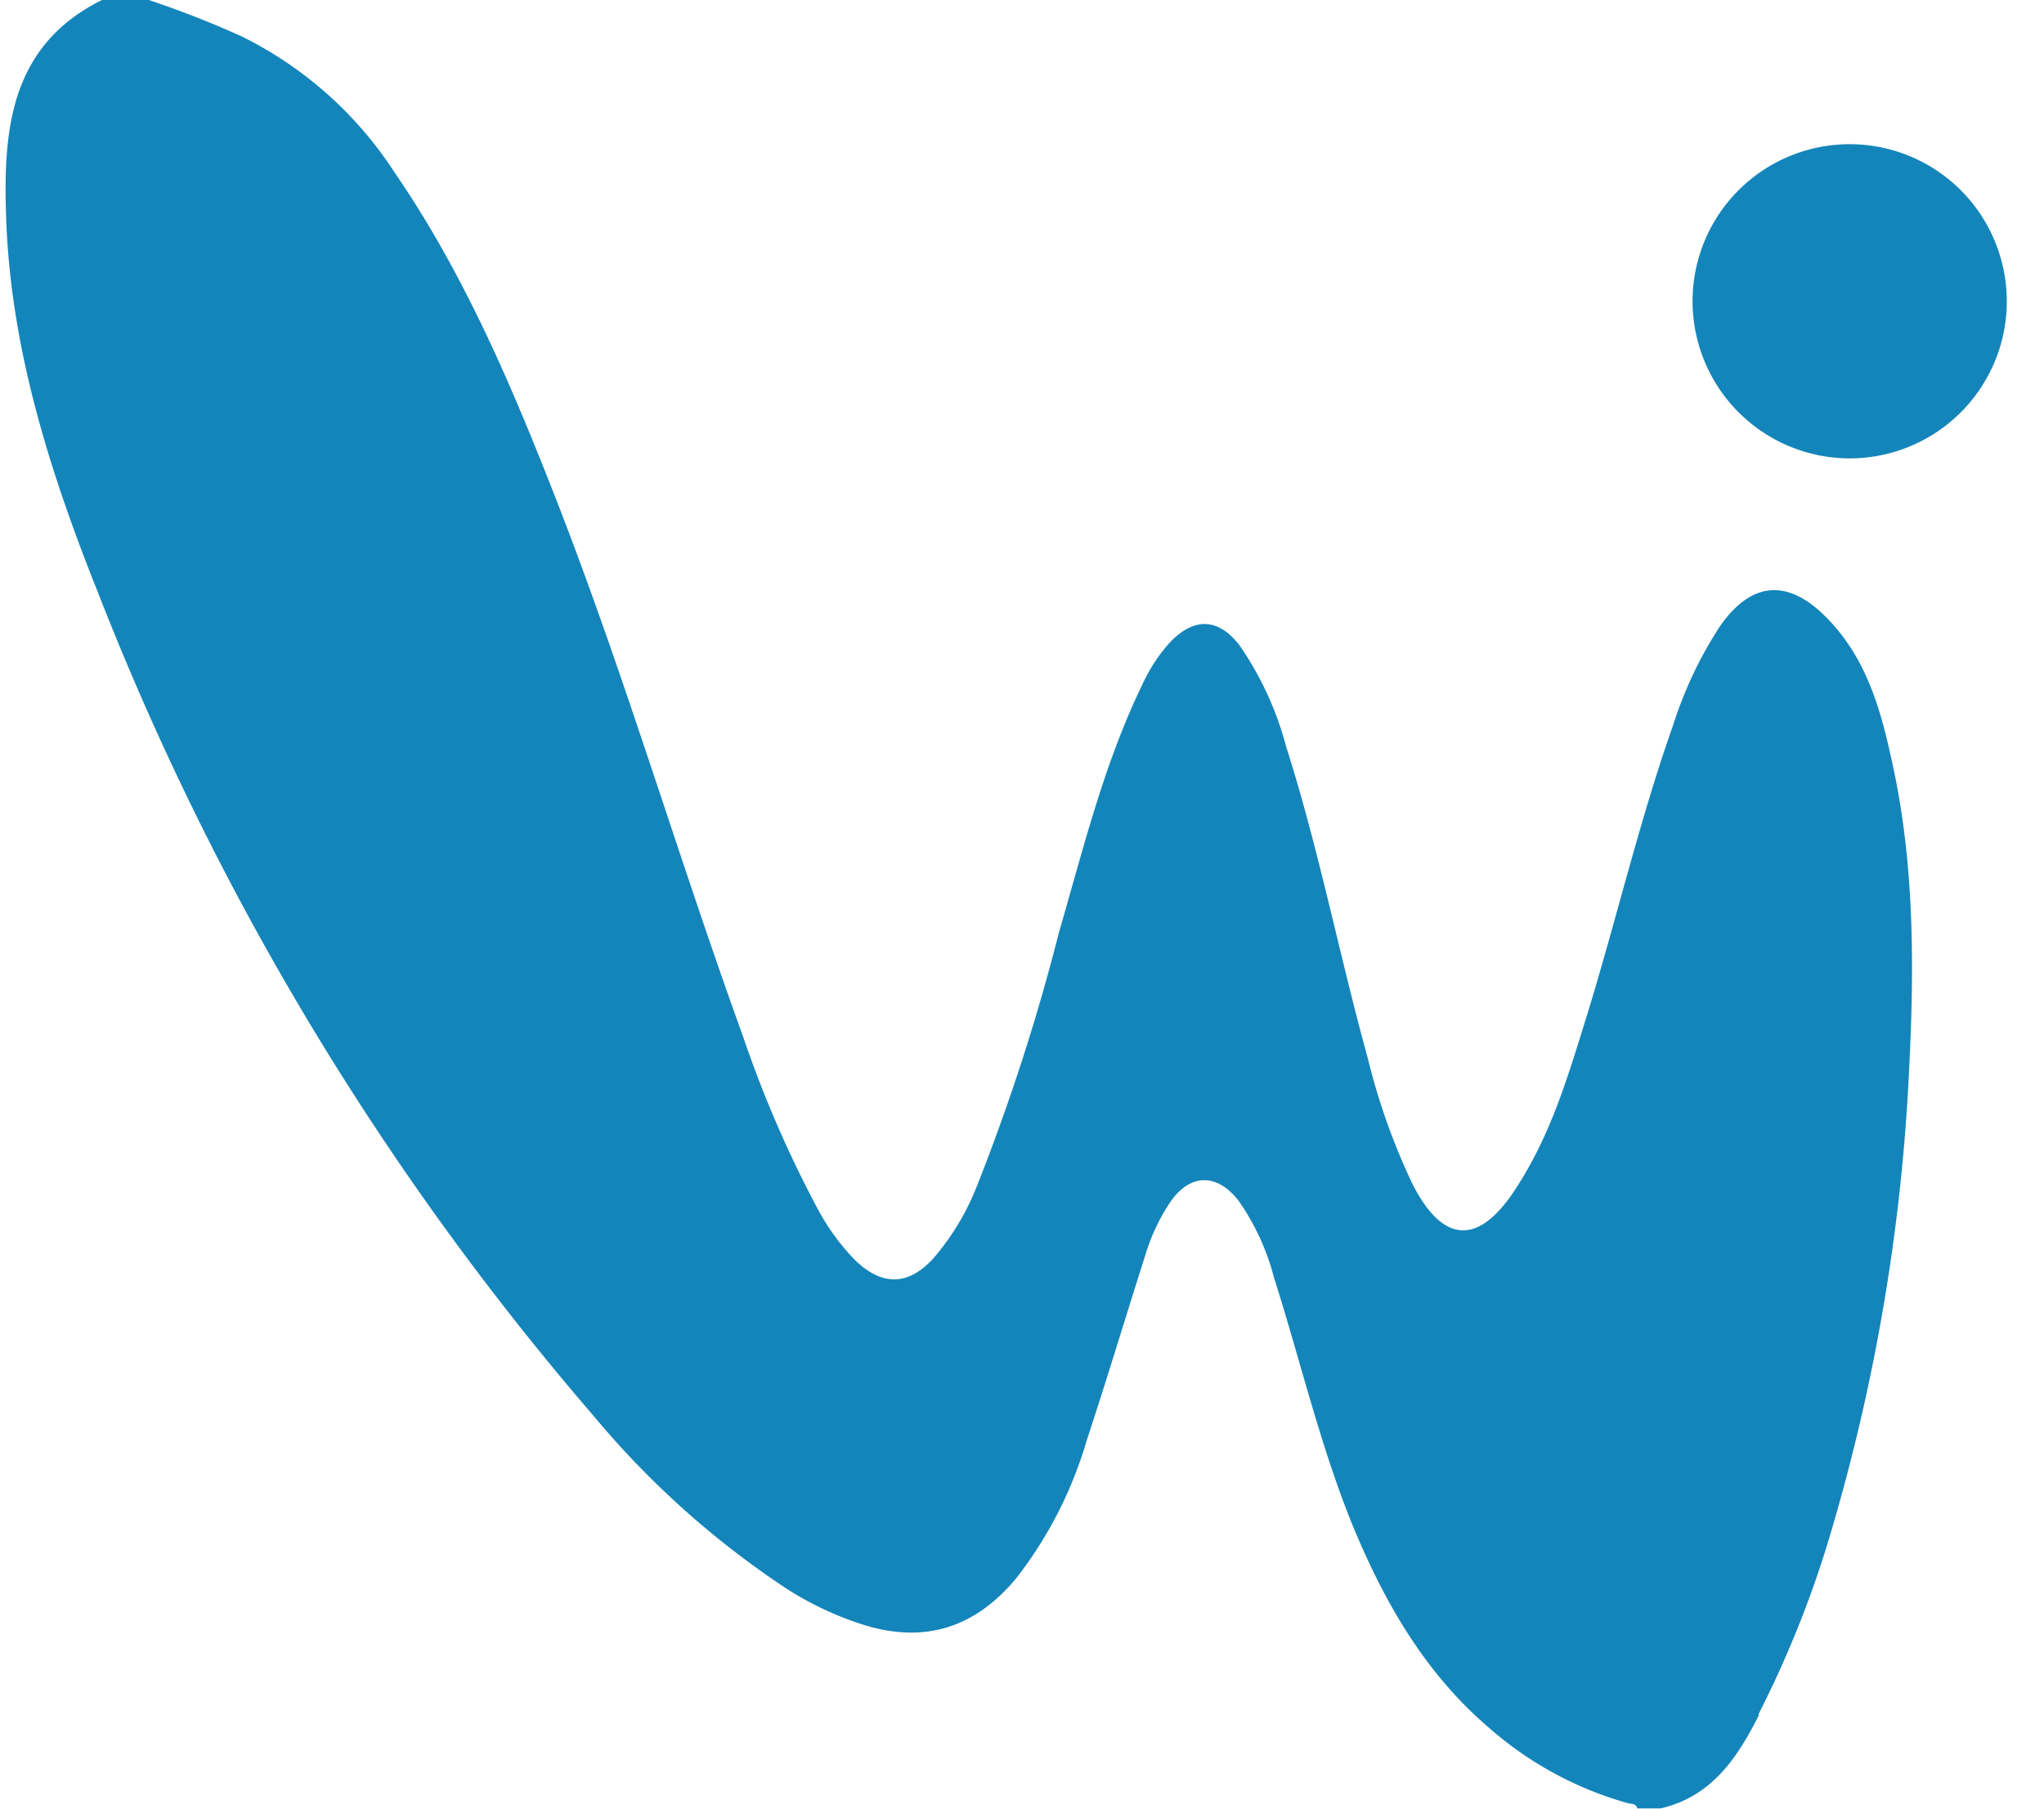
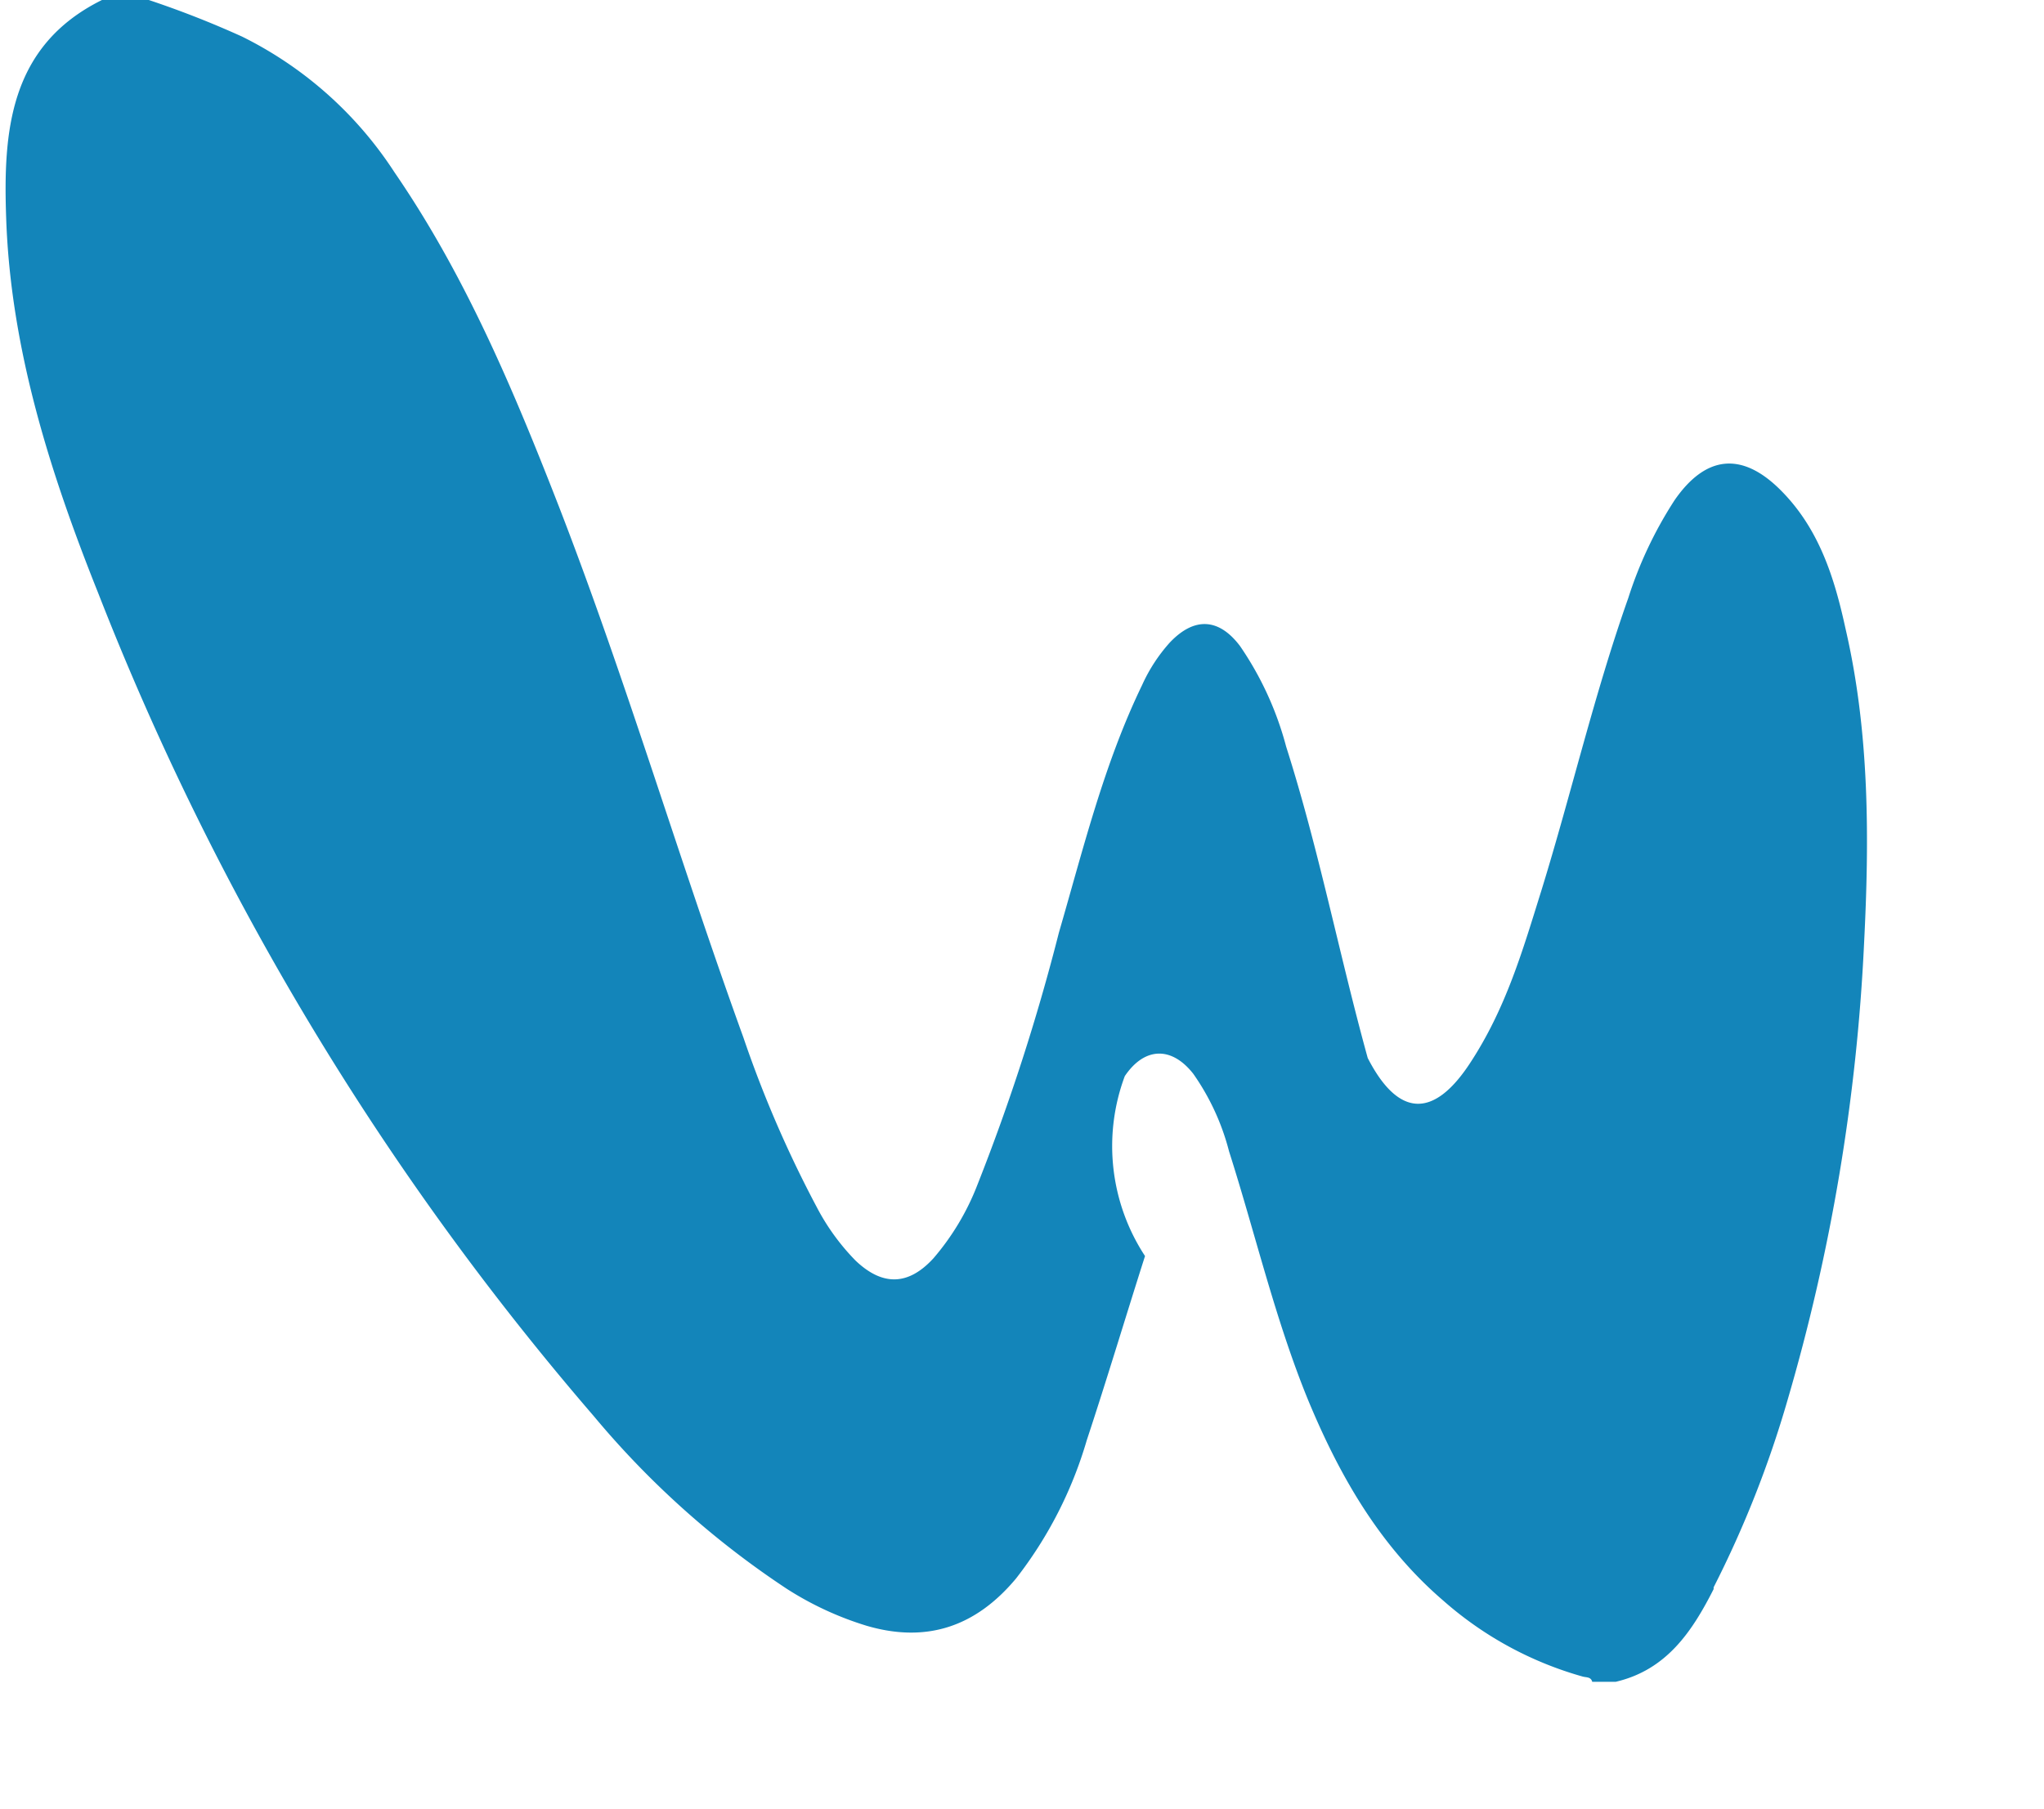
<svg xmlns="http://www.w3.org/2000/svg" id="Layer_1" data-name="Layer 1" viewBox="0 0 125.28 110.88">
  <defs>
    <style>.cls-1{fill:#1385ba;}.cls-2{fill:#1485ba;}</style>
  </defs>
  <title>logo_small</title>
-   <path class="cls-1" d="M9.12,0a59.26,59.26,0,0,1,5.71,2.24,23.62,23.62,0,0,1,9.36,8.34C28.55,16.93,31.51,24,34.26,31.06c4.15,10.71,7.39,21.74,11.3,32.53A70.6,70.6,0,0,0,50.06,74a13.76,13.76,0,0,0,2.38,3.28c1.65,1.57,3.23,1.54,4.77-.14a15.41,15.41,0,0,0,2.69-4.49,127.34,127.34,0,0,0,5-15.47C66.39,52.06,67.65,46.86,70,42a10.11,10.11,0,0,1,1.69-2.6c1.49-1.58,3-1.53,4.31.2a19.87,19.87,0,0,1,2.83,6.17c2,6.27,3.25,12.75,5,19.09a40.27,40.27,0,0,0,2.76,7.76c1.85,3.6,4,3.75,6.24.36s3.27-7,4.42-10.68c1.83-5.94,3.23-12,5.31-17.88a24.89,24.89,0,0,1,2.84-6c1.89-2.73,4.1-3,6.48-.63s3.32,5.4,4,8.53c1.47,6.36,1.46,12.85,1.13,19.31a119.54,119.54,0,0,1-4.7,28,65.12,65.12,0,0,1-4.52,11.44,1.17,1.17,0,0,1,0,.11c-1.32,2.6-2.88,4.95-6,5.68h-1.44c-.08-.31-.36-.26-.58-.32a21.82,21.82,0,0,1-8.53-4.64c-3.92-3.36-6.4-7.7-8.34-12.4-2-4.92-3.2-10.11-4.81-15.16a14.58,14.58,0,0,0-2.19-4.75c-1.34-1.71-3-1.64-4.2.14A12.29,12.29,0,0,0,70.18,77c-1.2,3.76-2.33,7.54-3.57,11.29a25.3,25.3,0,0,1-4.33,8.47c-2.44,2.93-5.45,4-9.18,2.9a19.7,19.7,0,0,1-4.86-2.25A54.4,54.4,0,0,1,36.4,86.82,174.43,174.43,0,0,1,6,36.31C3.08,29,.66,21.41.38,13.42.19,8.12.54,2.83,6.25,0Z" />
-   <path class="cls-2" d="M103.74,18.39a9.63,9.63,0,1,1,9.6,9.71A9.64,9.64,0,0,1,103.74,18.39Z" />
+   <path class="cls-1" d="M9.12,0a59.26,59.26,0,0,1,5.71,2.24,23.62,23.62,0,0,1,9.36,8.34C28.55,16.93,31.51,24,34.26,31.06c4.15,10.71,7.39,21.74,11.3,32.53A70.6,70.6,0,0,0,50.06,74a13.76,13.76,0,0,0,2.38,3.28c1.65,1.57,3.23,1.54,4.77-.14a15.41,15.41,0,0,0,2.69-4.49,127.34,127.34,0,0,0,5-15.47C66.39,52.06,67.65,46.86,70,42a10.11,10.11,0,0,1,1.69-2.6c1.49-1.58,3-1.53,4.31.2a19.87,19.87,0,0,1,2.83,6.17c2,6.27,3.25,12.75,5,19.09c1.85,3.6,4,3.75,6.24.36s3.27-7,4.42-10.68c1.83-5.94,3.23-12,5.31-17.88a24.89,24.89,0,0,1,2.84-6c1.89-2.73,4.1-3,6.48-.63s3.32,5.4,4,8.53c1.47,6.36,1.46,12.85,1.13,19.31a119.54,119.54,0,0,1-4.7,28,65.12,65.12,0,0,1-4.52,11.44,1.17,1.17,0,0,1,0,.11c-1.32,2.6-2.88,4.95-6,5.68h-1.44c-.08-.31-.36-.26-.58-.32a21.82,21.82,0,0,1-8.53-4.64c-3.92-3.36-6.4-7.7-8.34-12.4-2-4.92-3.2-10.11-4.81-15.16a14.58,14.58,0,0,0-2.19-4.75c-1.34-1.71-3-1.64-4.2.14A12.29,12.29,0,0,0,70.18,77c-1.2,3.76-2.33,7.54-3.57,11.29a25.3,25.3,0,0,1-4.33,8.47c-2.44,2.93-5.45,4-9.18,2.9a19.7,19.7,0,0,1-4.86-2.25A54.4,54.4,0,0,1,36.4,86.82,174.43,174.43,0,0,1,6,36.31C3.08,29,.66,21.41.38,13.42.19,8.12.54,2.83,6.25,0Z" />
</svg>